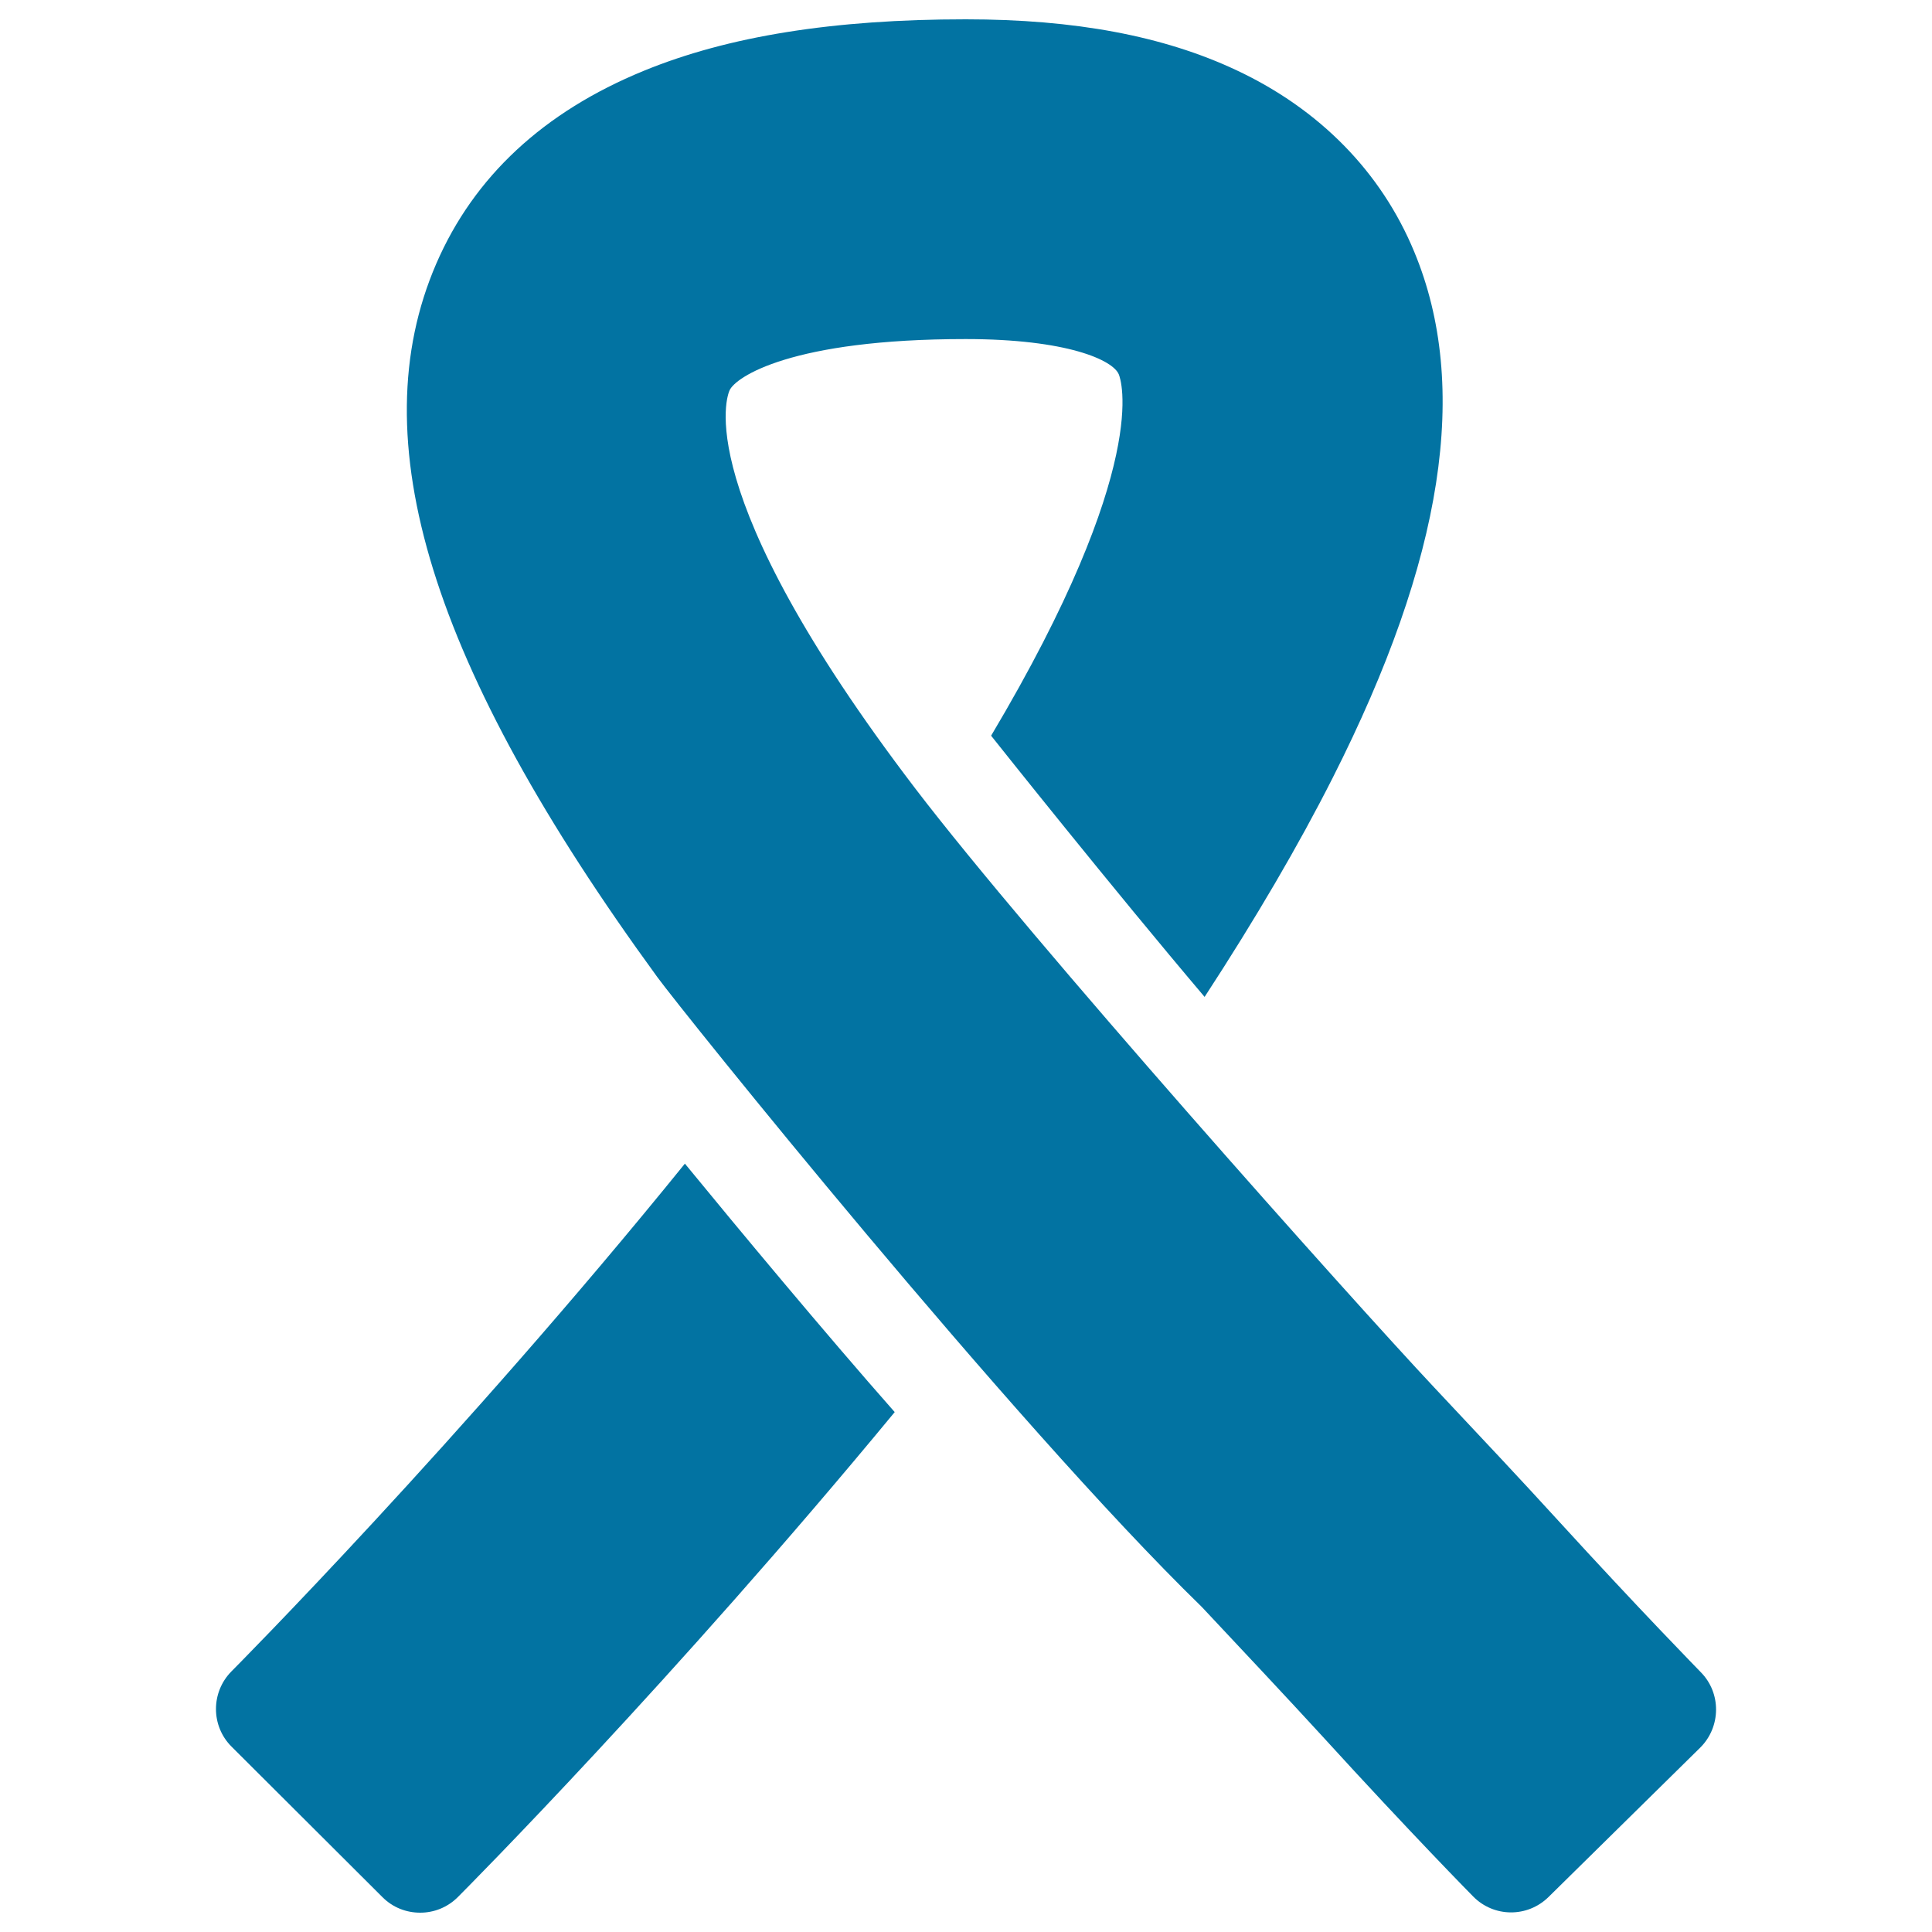
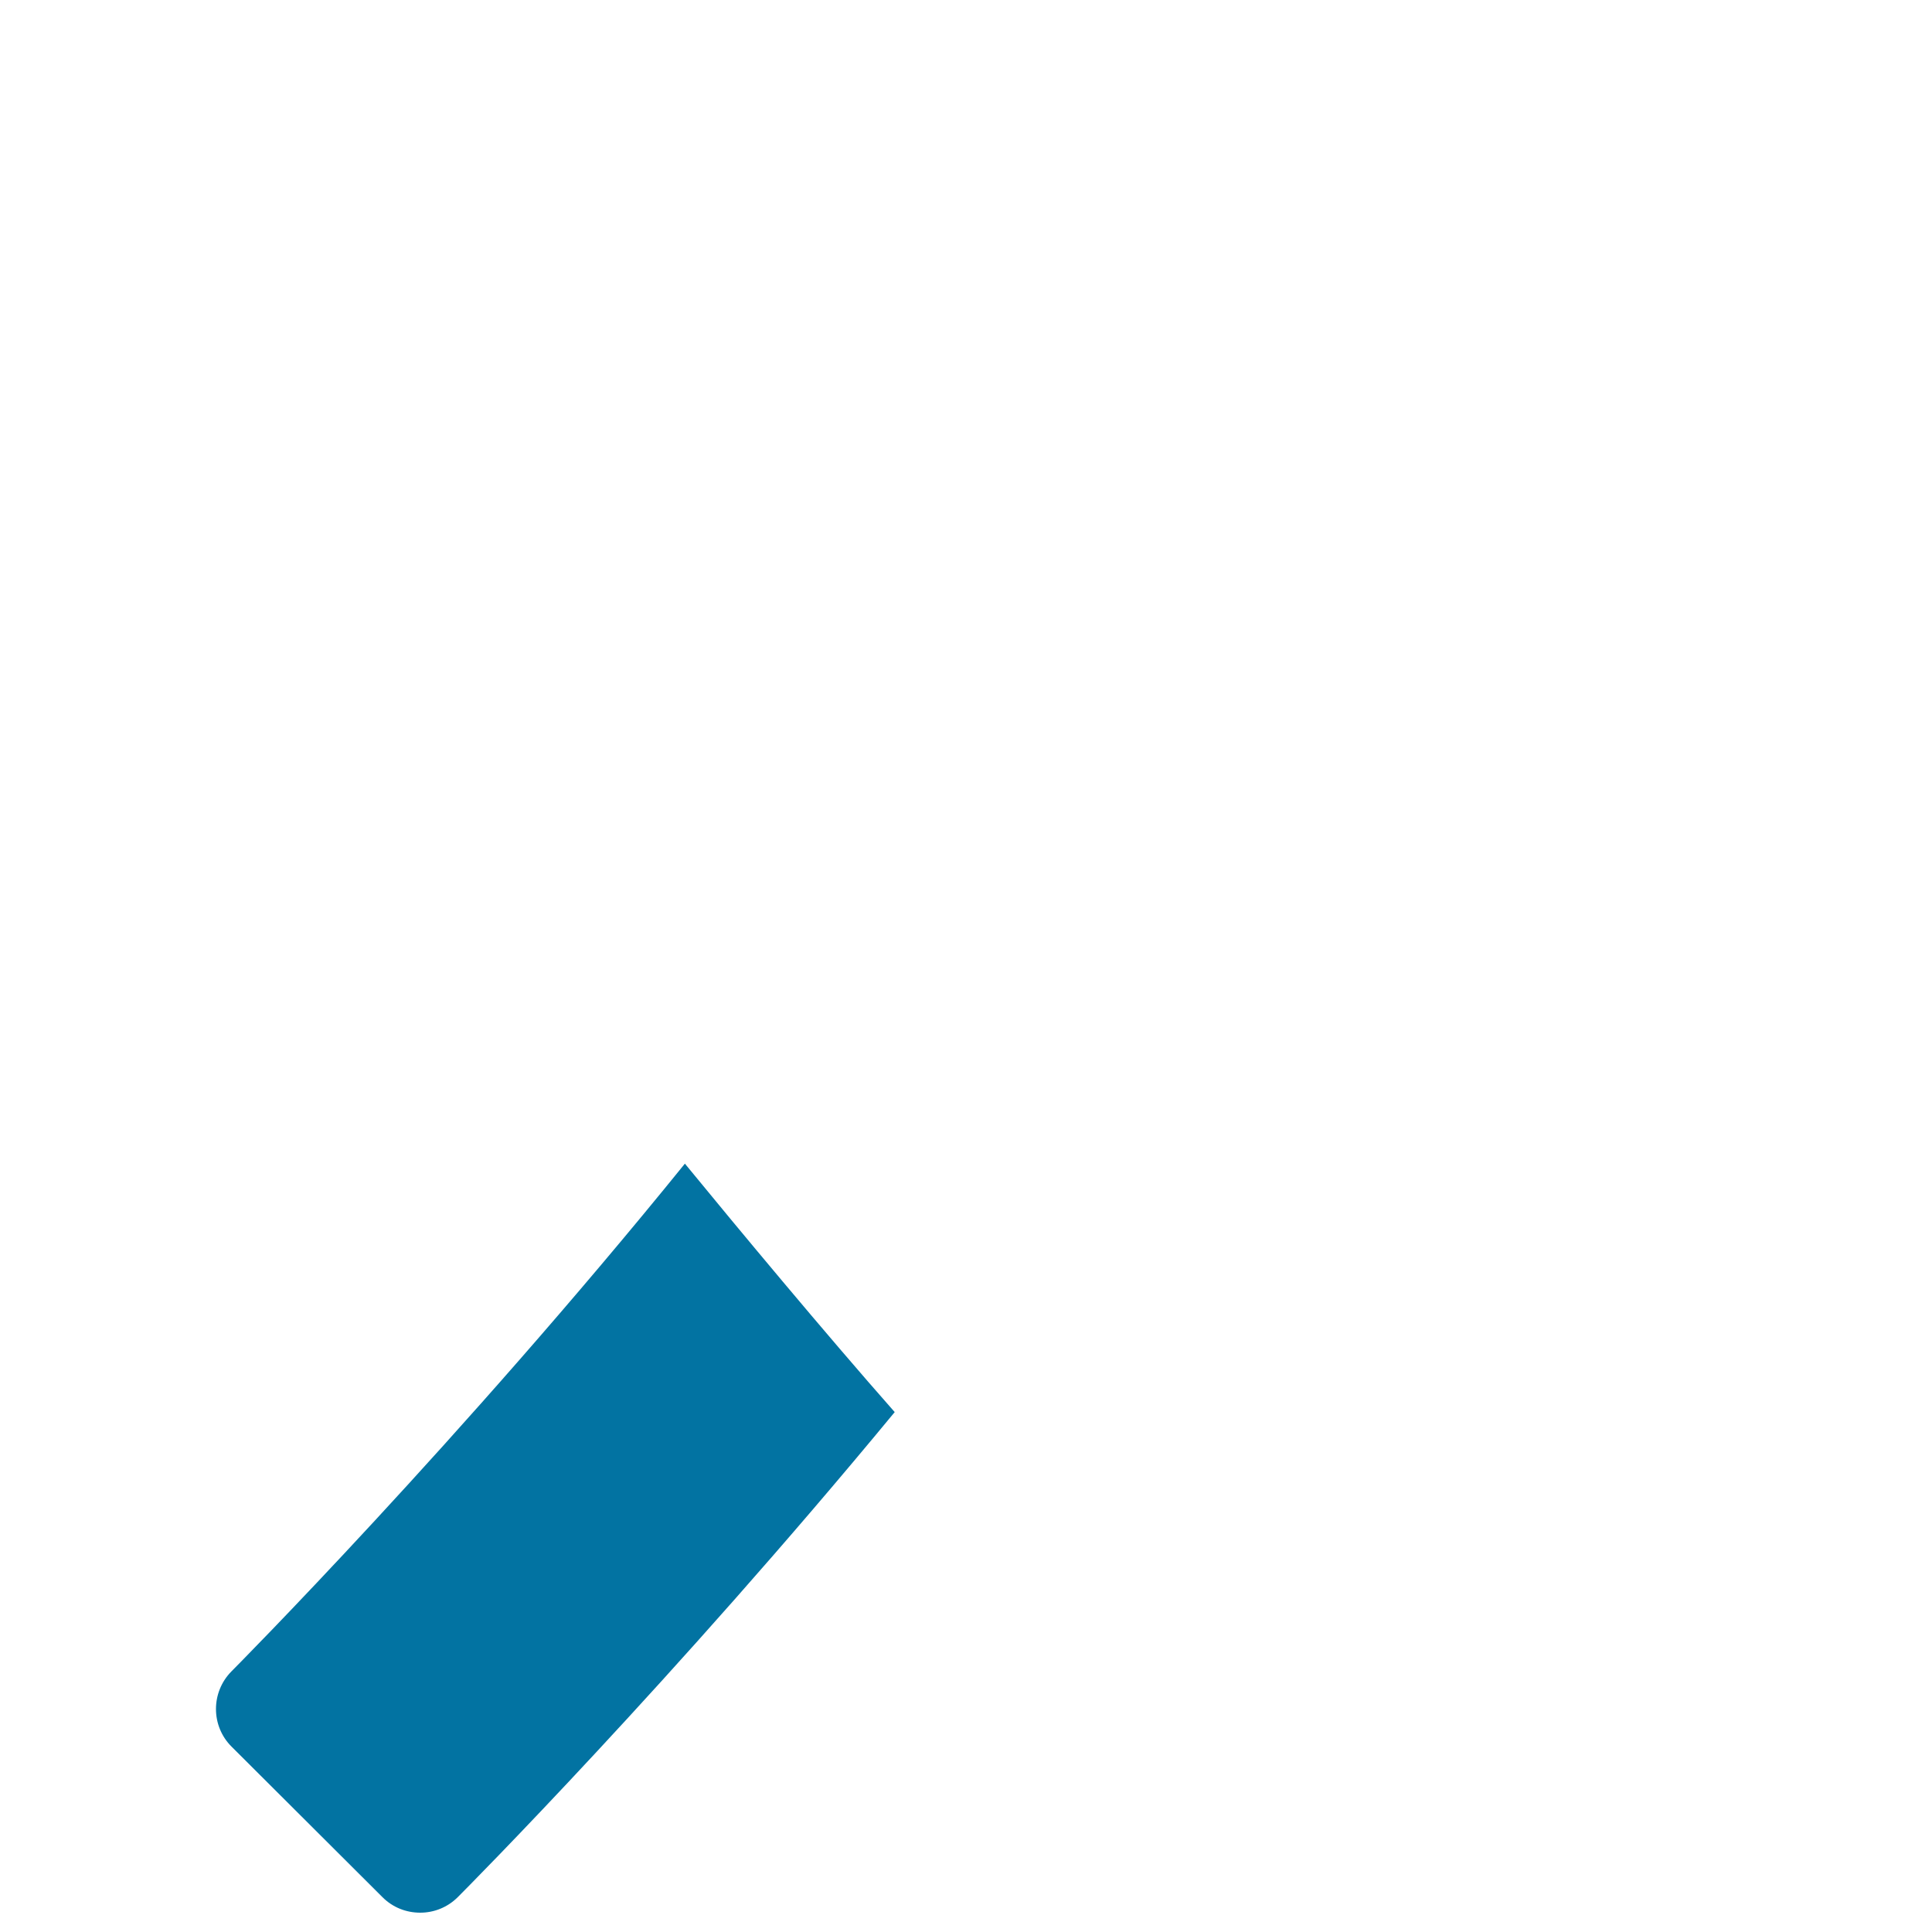
<svg xmlns="http://www.w3.org/2000/svg" viewBox="0 0 1000 1000" style="fill:#0273a2">
  <title>Awareness Ribbon SVG icon</title>
  <g>
    <g>
      <path d="M354.5,602.3C238.3,745.8,121.1,863.8,119.8,865.1c-10.7,10.8-10.7,28.3,0.1,39L198,982c5.4,5.4,12.4,8,19.5,8c7.1,0,14.1-2.7,19.5-8.1c5.1-5.1,111.7-112.4,226.1-251C427,690,381.3,635,354.5,602.3z" />
-       <path d="M880.3,865.5c-1.2-1.3-30.7-31.3-74-78.7c-18.5-20.3-40.5-43.7-64-68.7c-43-45.8-208.3-231.1-268.5-309.9C355.4,253,376.8,204,377.6,202.1c3-6.9,31.9-26.6,122.2-26.6c52.6,0,76.3,10.9,79.3,18.3c0.9,2.1,17.4,46.6-66.1,187c5,6.3,62.2,78.2,110.5,135.2c26.4-40.5,48.6-78.4,66.3-113.4C747.2,289.2,761,200.1,732,130.3c-17.1-41.3-49-73.8-92.1-94C602.2,18.6,556.4,10,499.9,10c-68.4,0-123,8.7-166.8,26.7c-51.7,21.2-87.8,54.7-107.3,99.8c-39.3,90.9-3,208.2,114.4,369.2c12.2,16.8,183.1,229.9,281.6,325.8l0.4,0.4c22.8,24.3,44.3,47.2,62,66.5c46.6,51.1,78,82.9,78.3,83.2c10.7,10.9,28.1,11,39,0.3l78.6-77.4C890.8,893.8,891,876.3,880.3,865.5z" />
    </g>
  </g>
</svg>